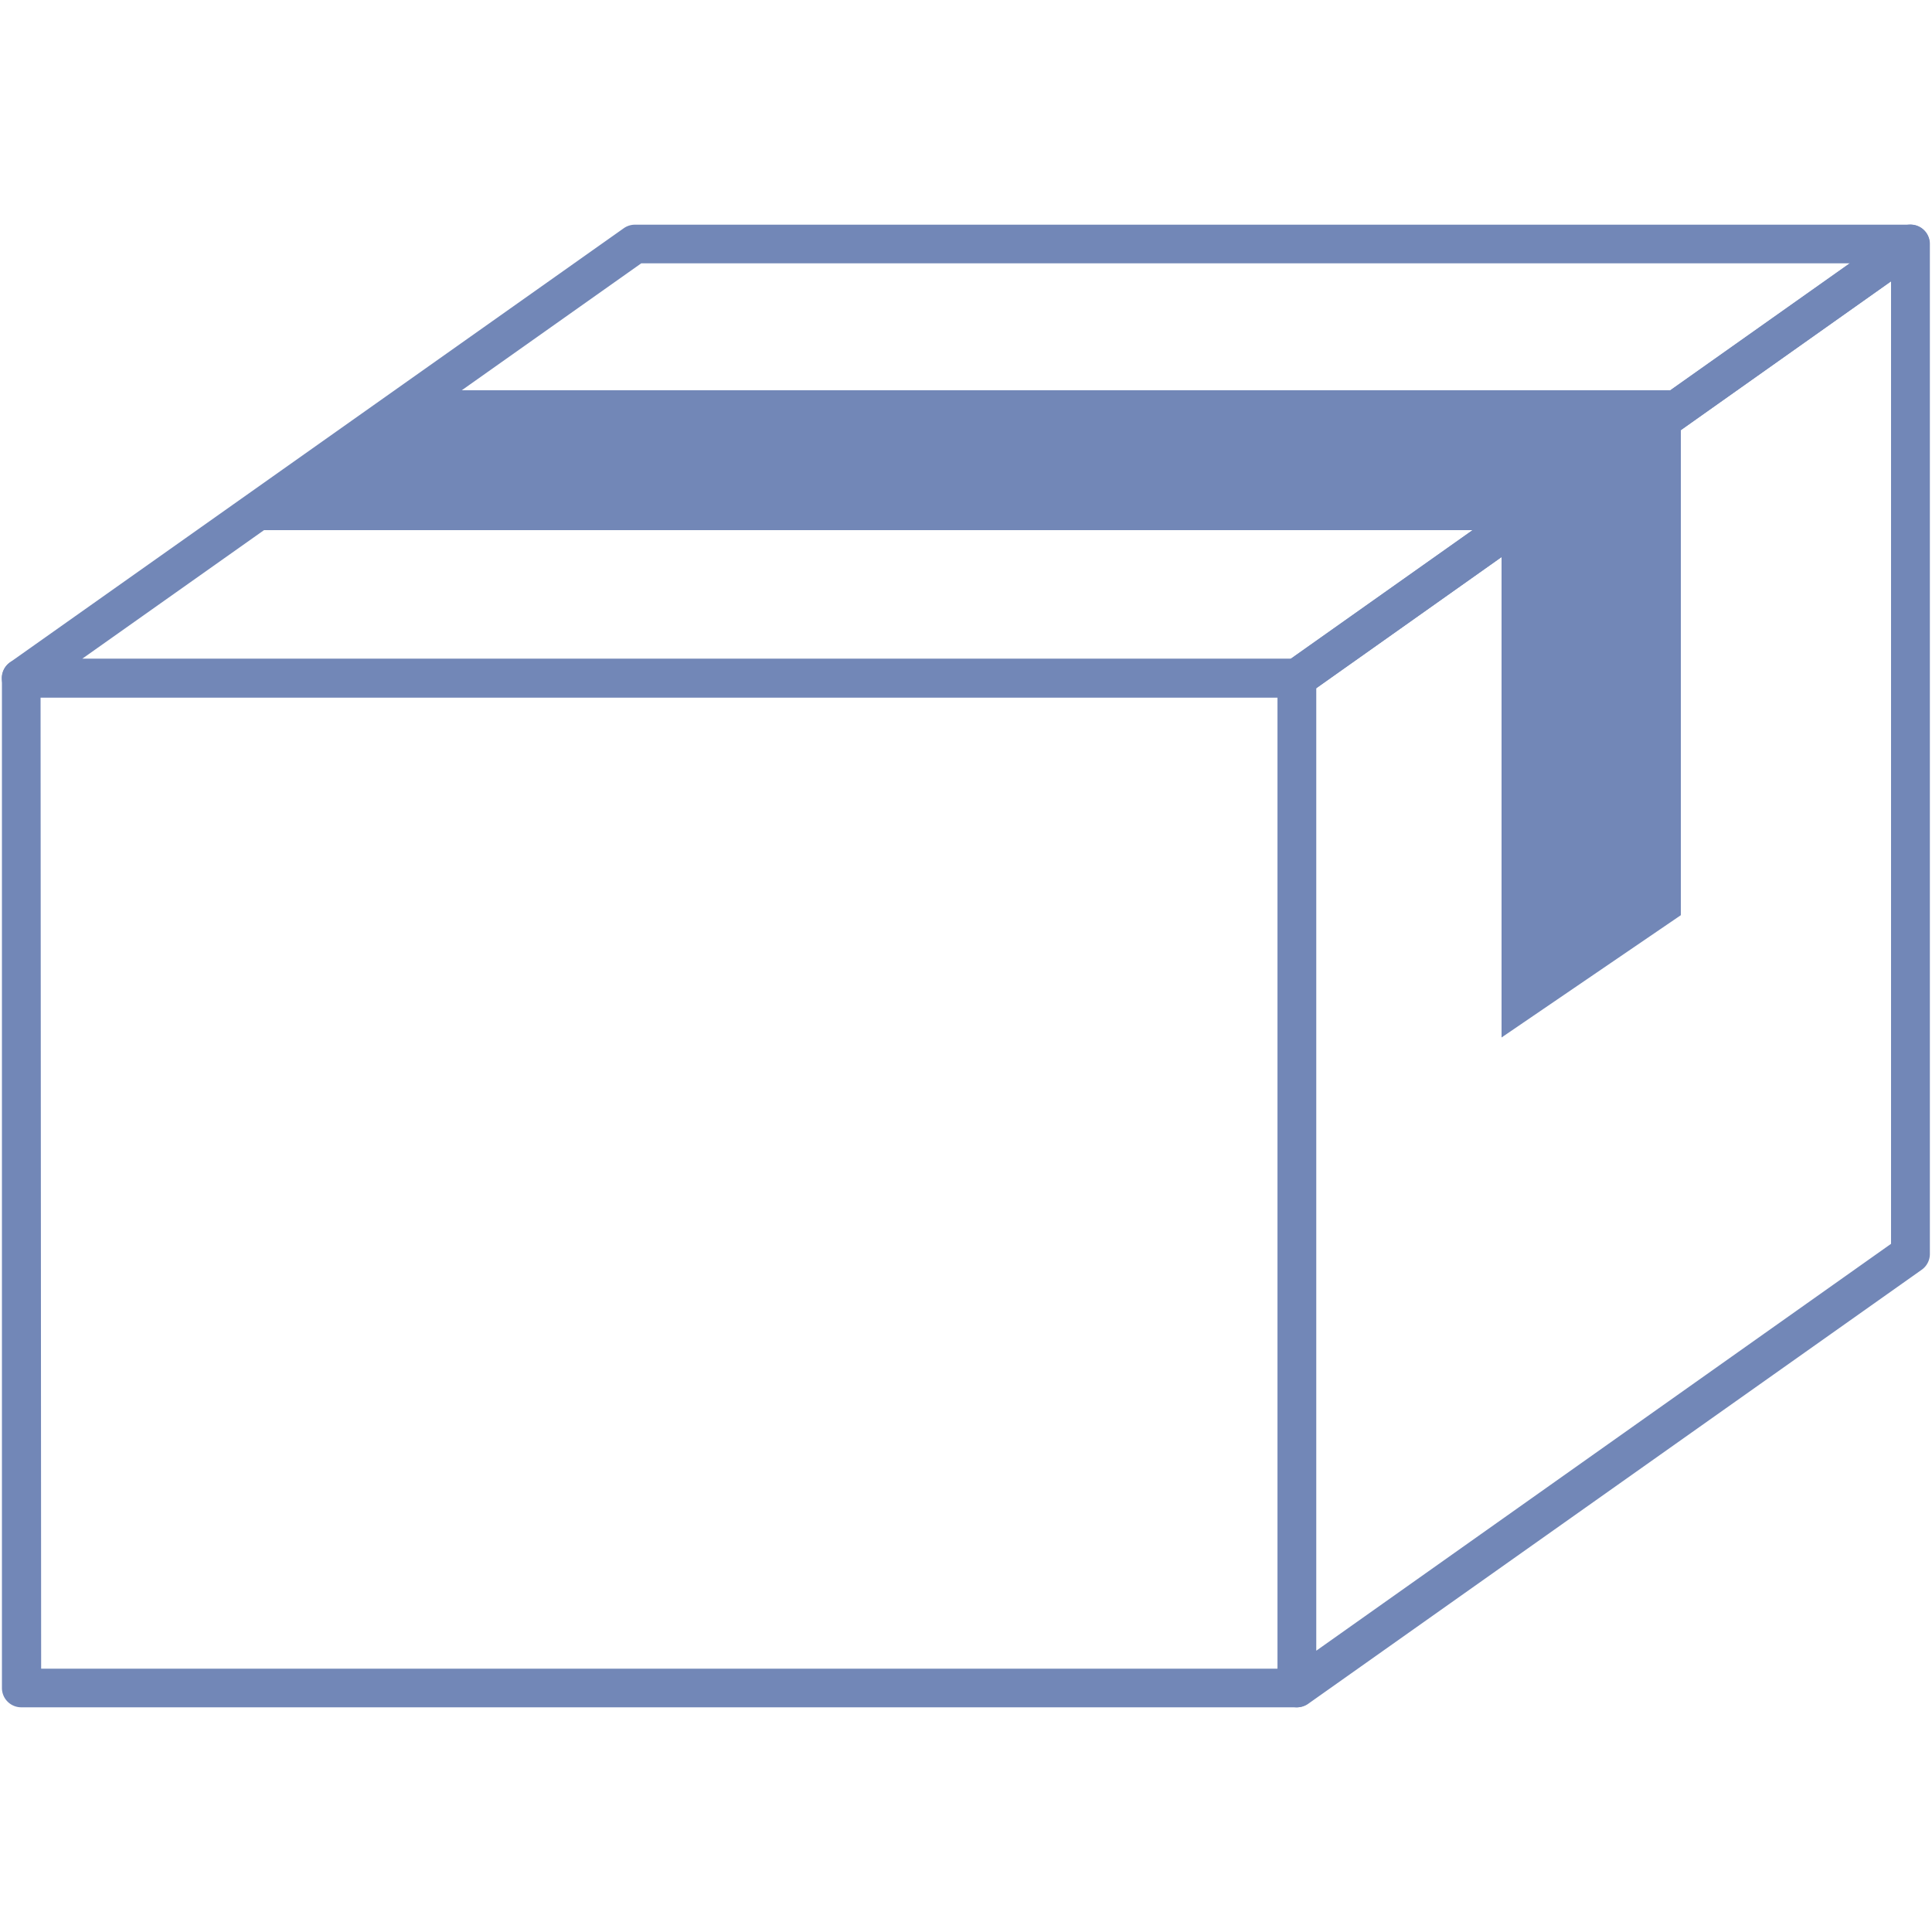
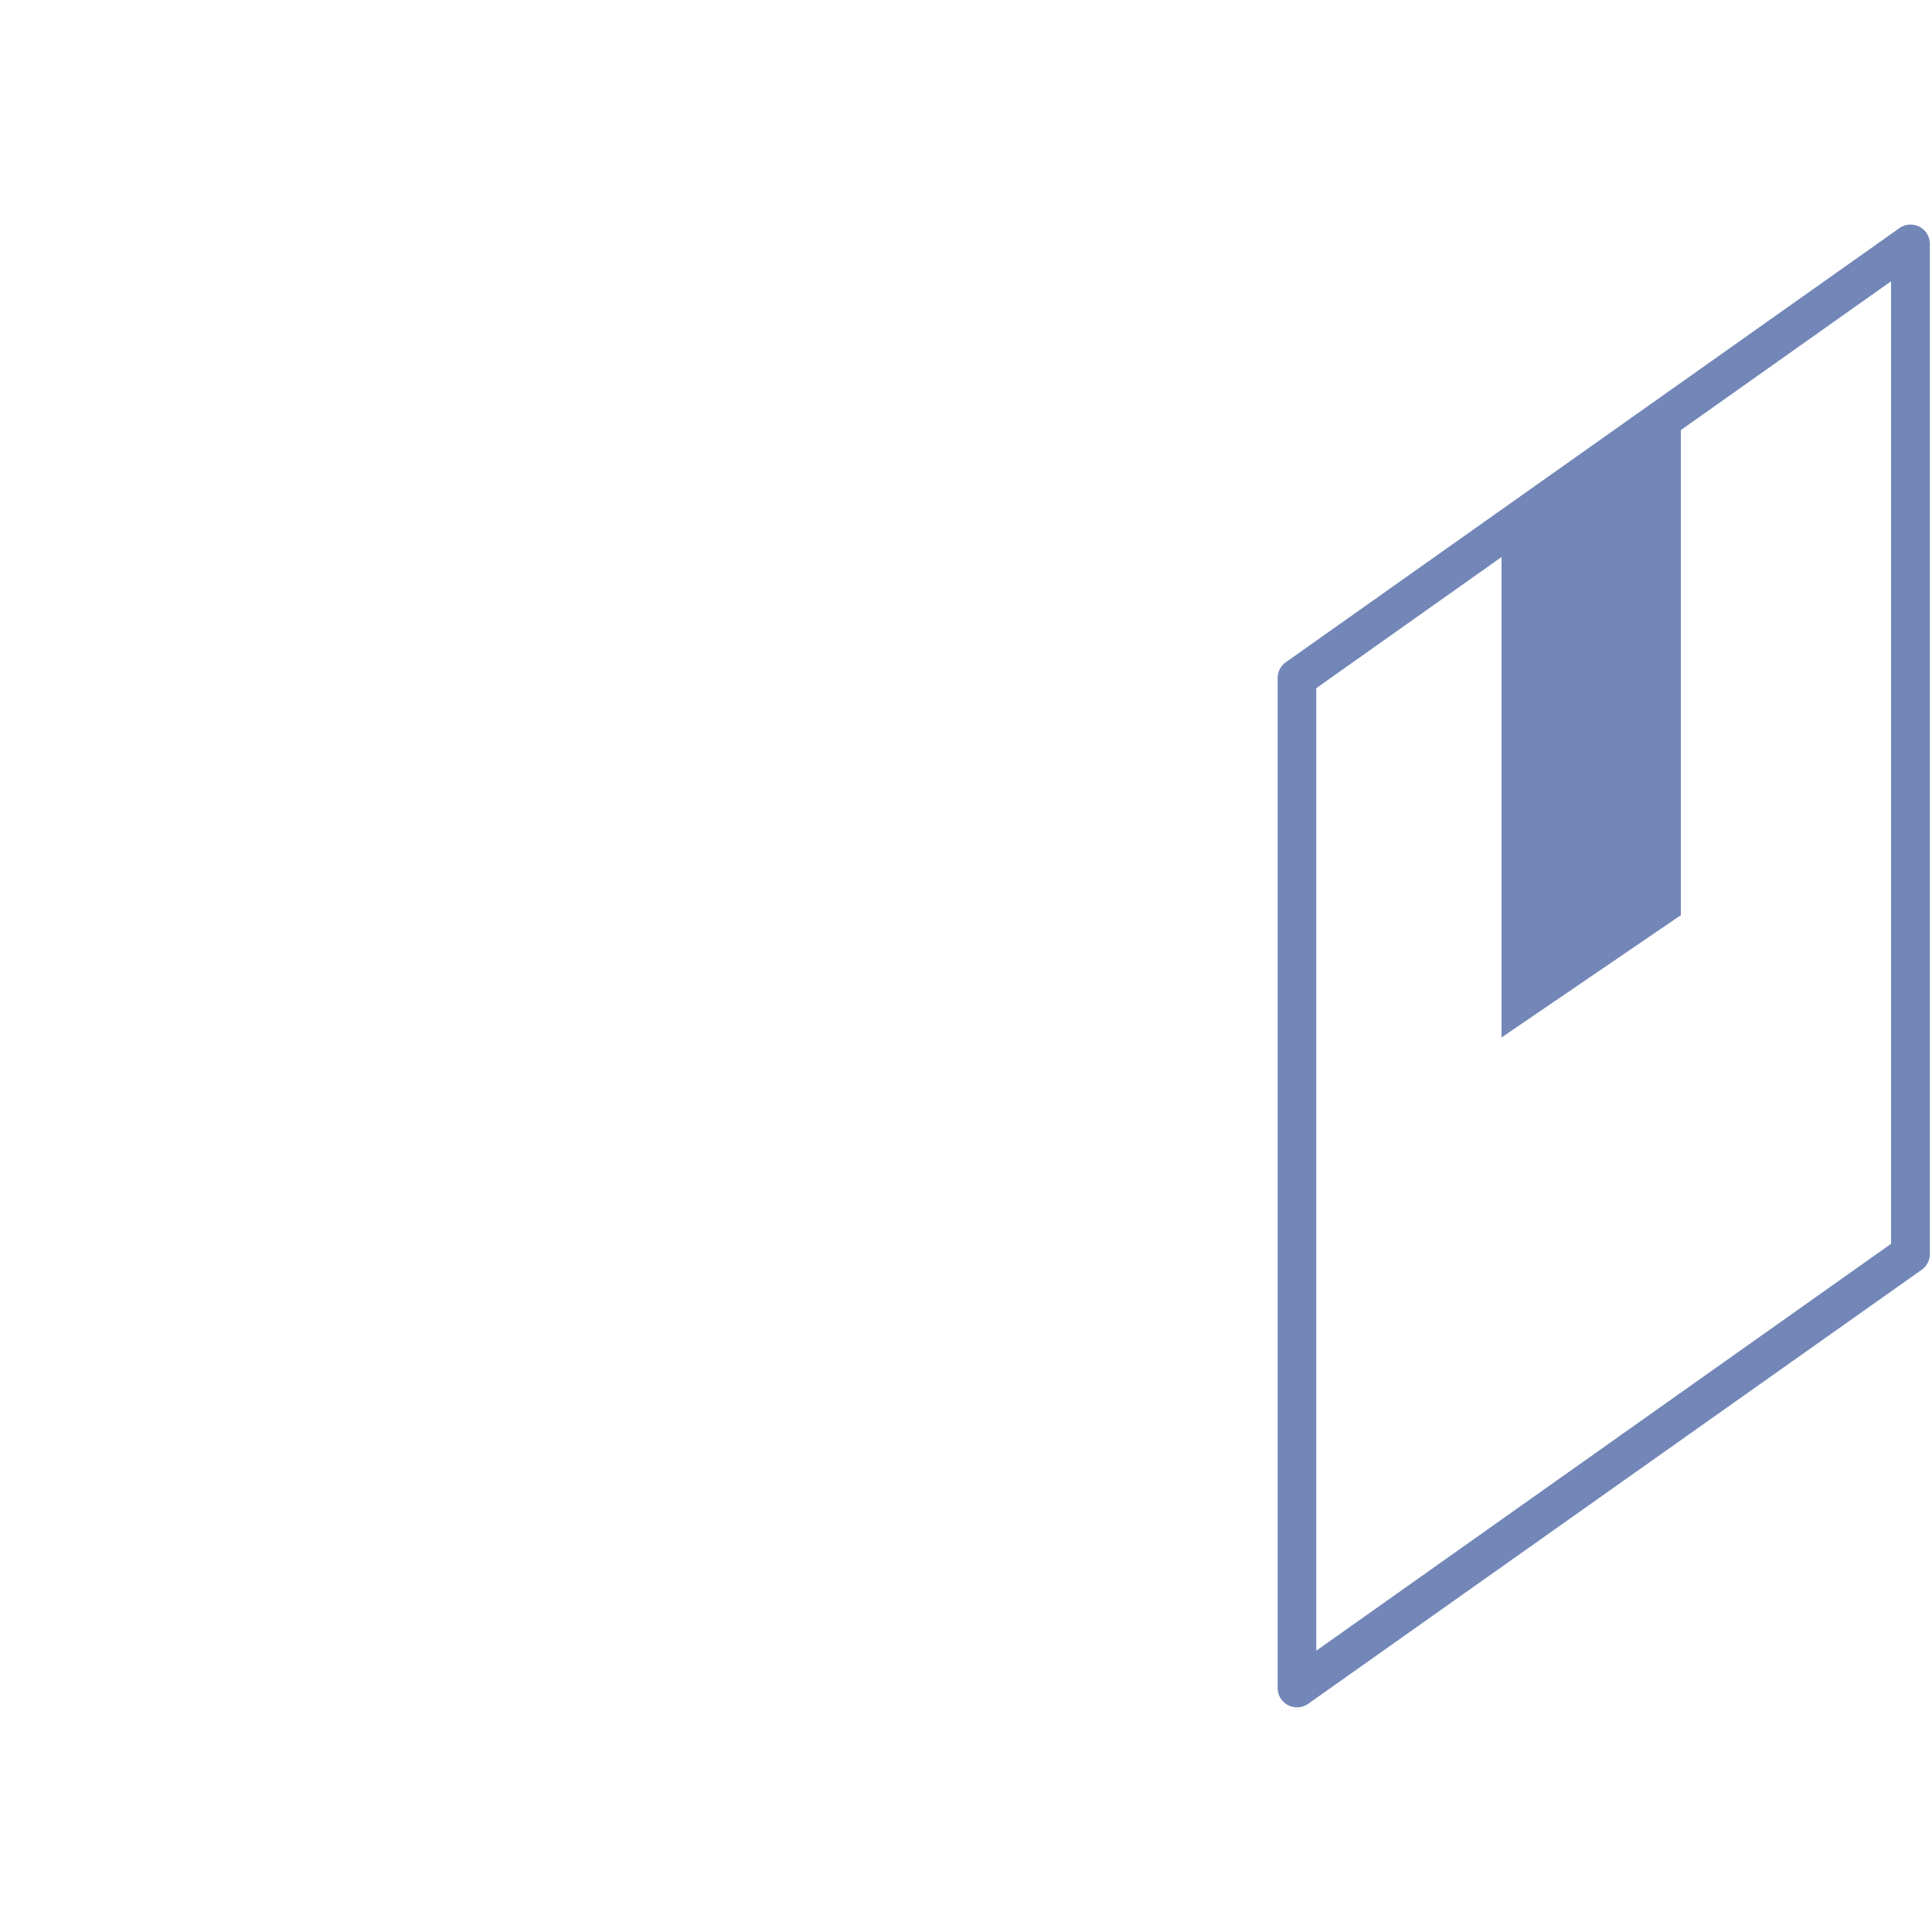
<svg xmlns="http://www.w3.org/2000/svg" viewBox="0 0 100 100">
  <g fill="#7287b7">
-     <path d="m67.13 88.37h-66.03a1 1 0 0 1 -1-1v-52.27a1 1 0 0 1 1-1h66a1 1 0 0 1 1 1v52.27a1 1 0 0 1 -.97 1zm-65-2h64v-50.27h-64.03z" />
-     <path d="m67.13 36.1h-66.03a1 1 0 0 1 -.58-1.82l31.77-22.47a1 1 0 0 1 .58-.18h66a1 1 0 0 1 .58 1.82l-31.74 22.47a1 1 0 0 1 -.58.18zm-62.88-2h62.56l28.94-20.47h-62.56z" />
    <path d="m67.13 88.37a1 1 0 0 1 -1-1v-52.27a1 1 0 0 1 .42-.82l31.76-22.47a1 1 0 0 1 1.58.82v52.27a1 1 0 0 1 -.42.82l-31.76 22.47a1 1 0 0 1 -.58.18zm1-52.75v49.82l29.75-21.06v-49.82z" />
-     <path d="m88.12 20.2h-2.3-5.75-57.97l-10.23 7.24h66.02.01l2.17-1.53 5.75-4.07 2.31-1.64z" />
    <path d="m77.72 27.18v26.52l9.28-6.33v-26.52z" />
  </g>
</svg>